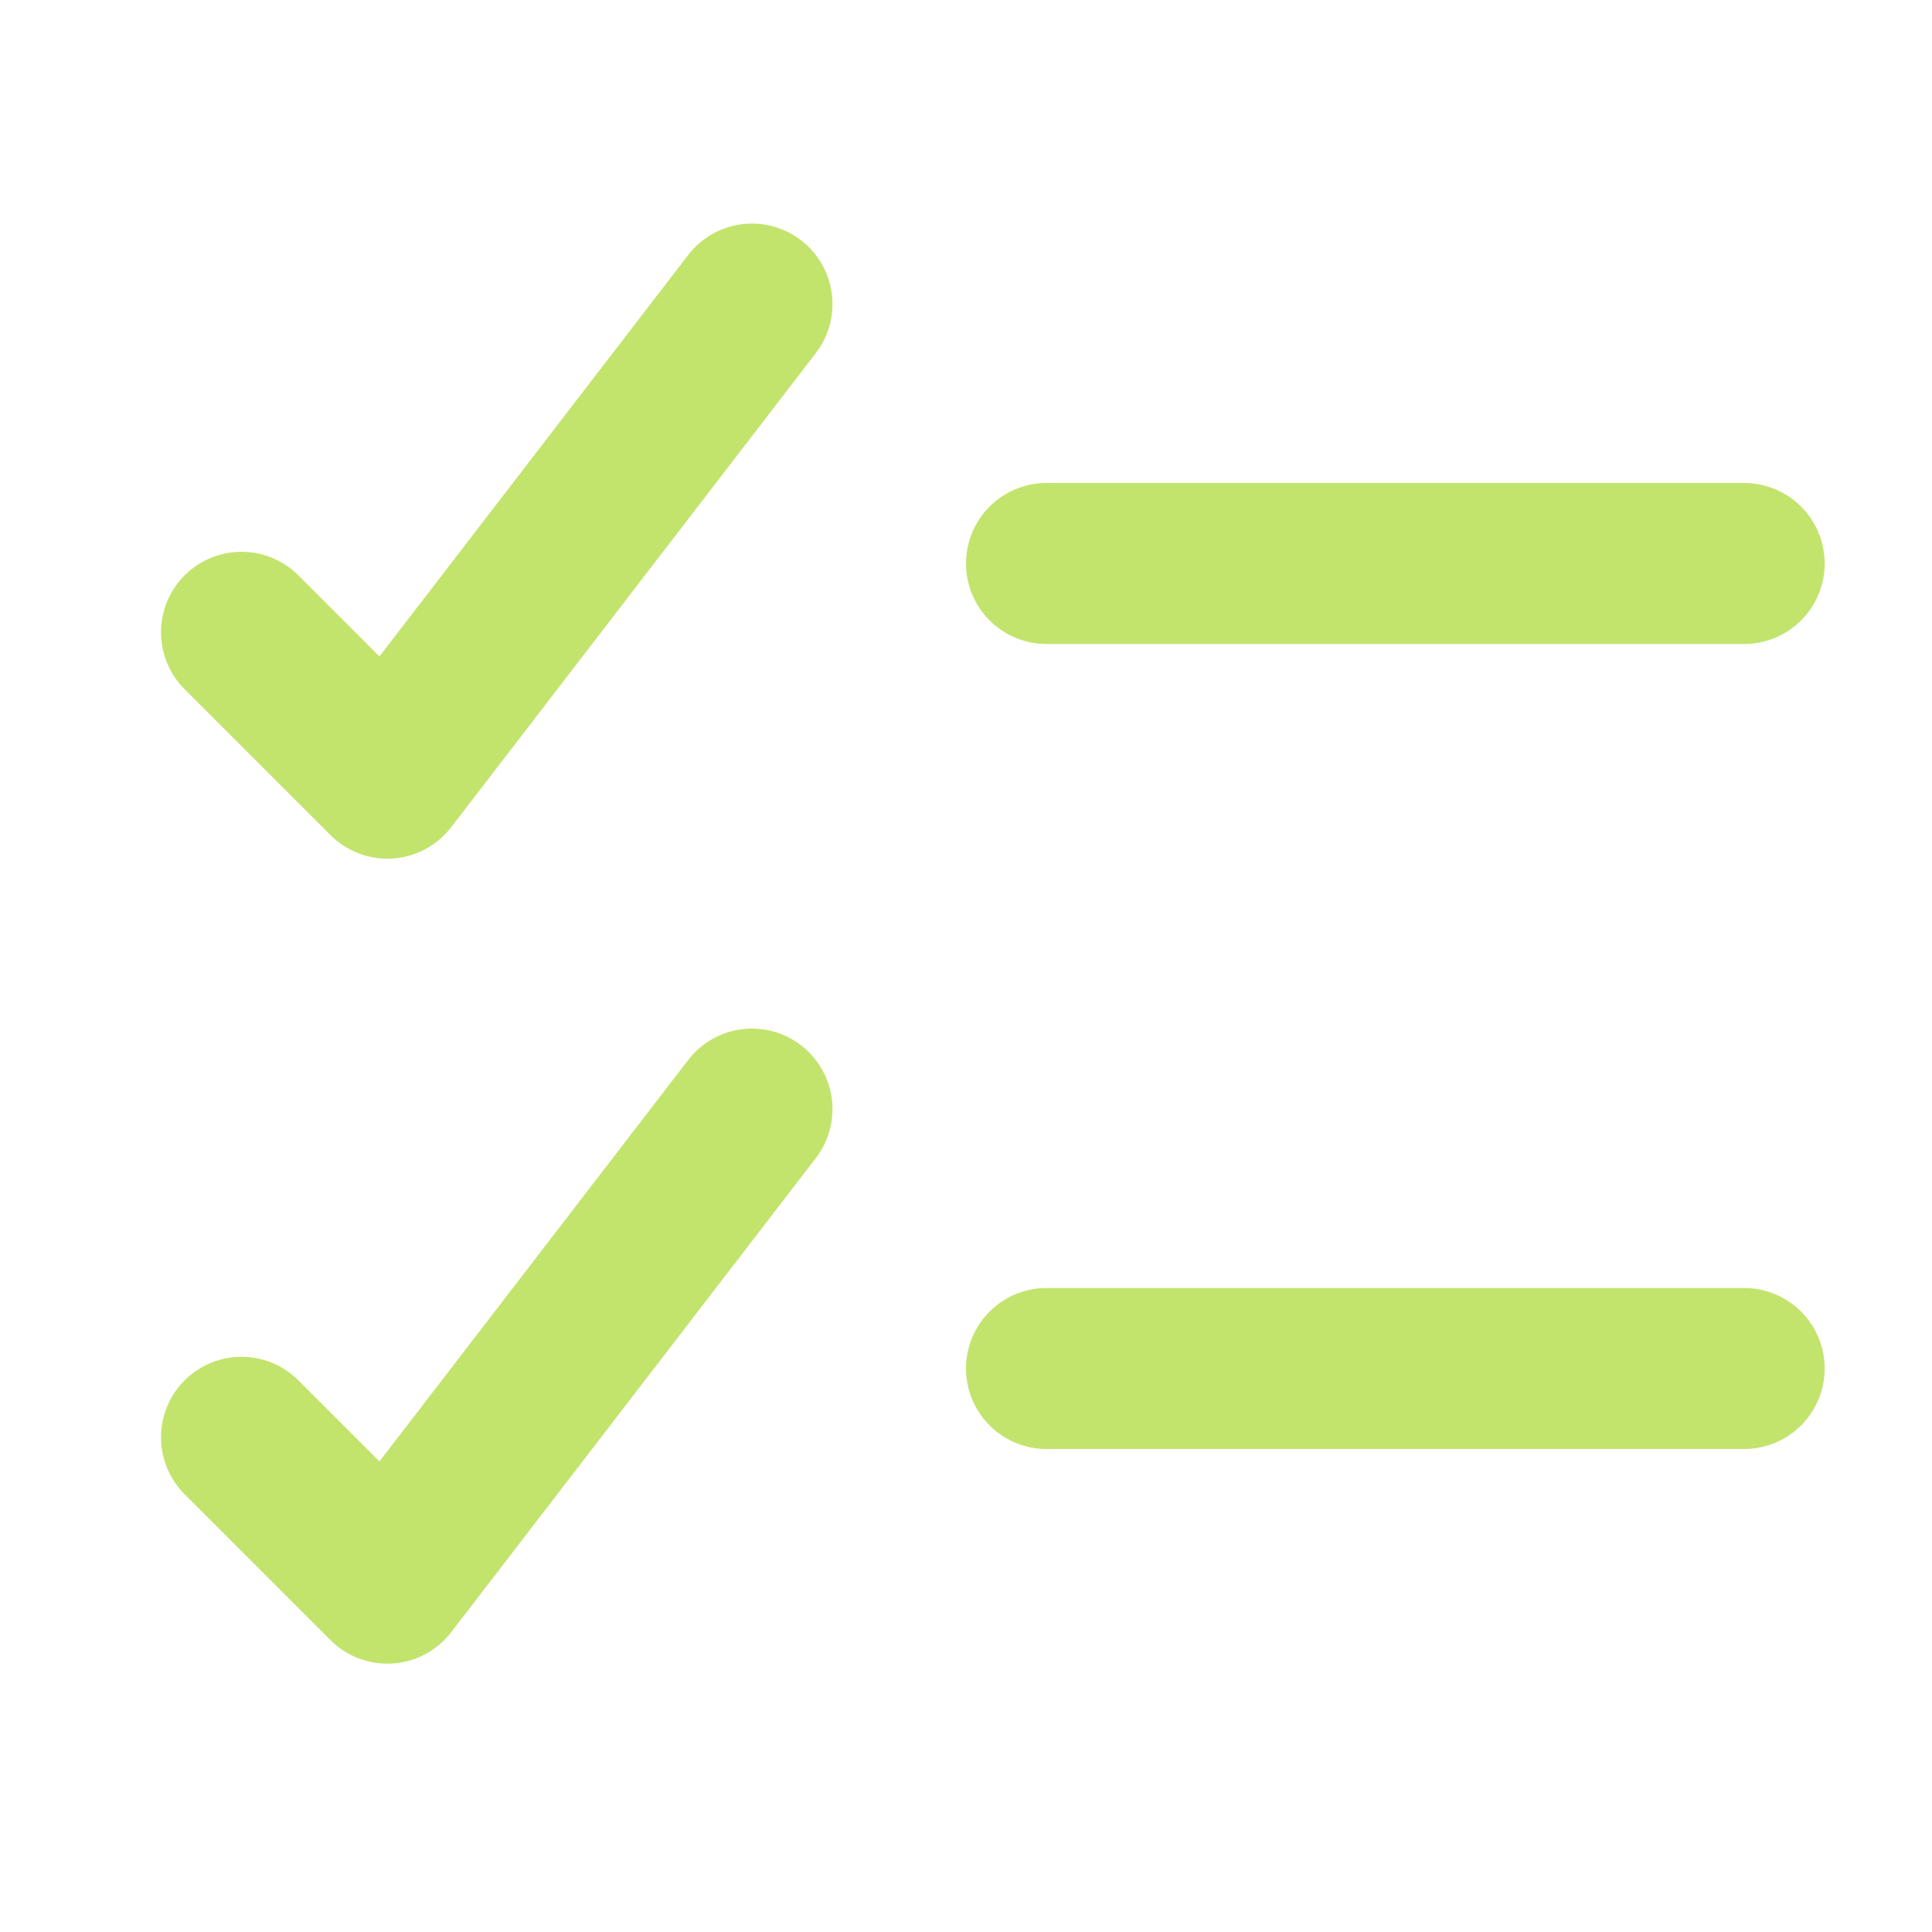
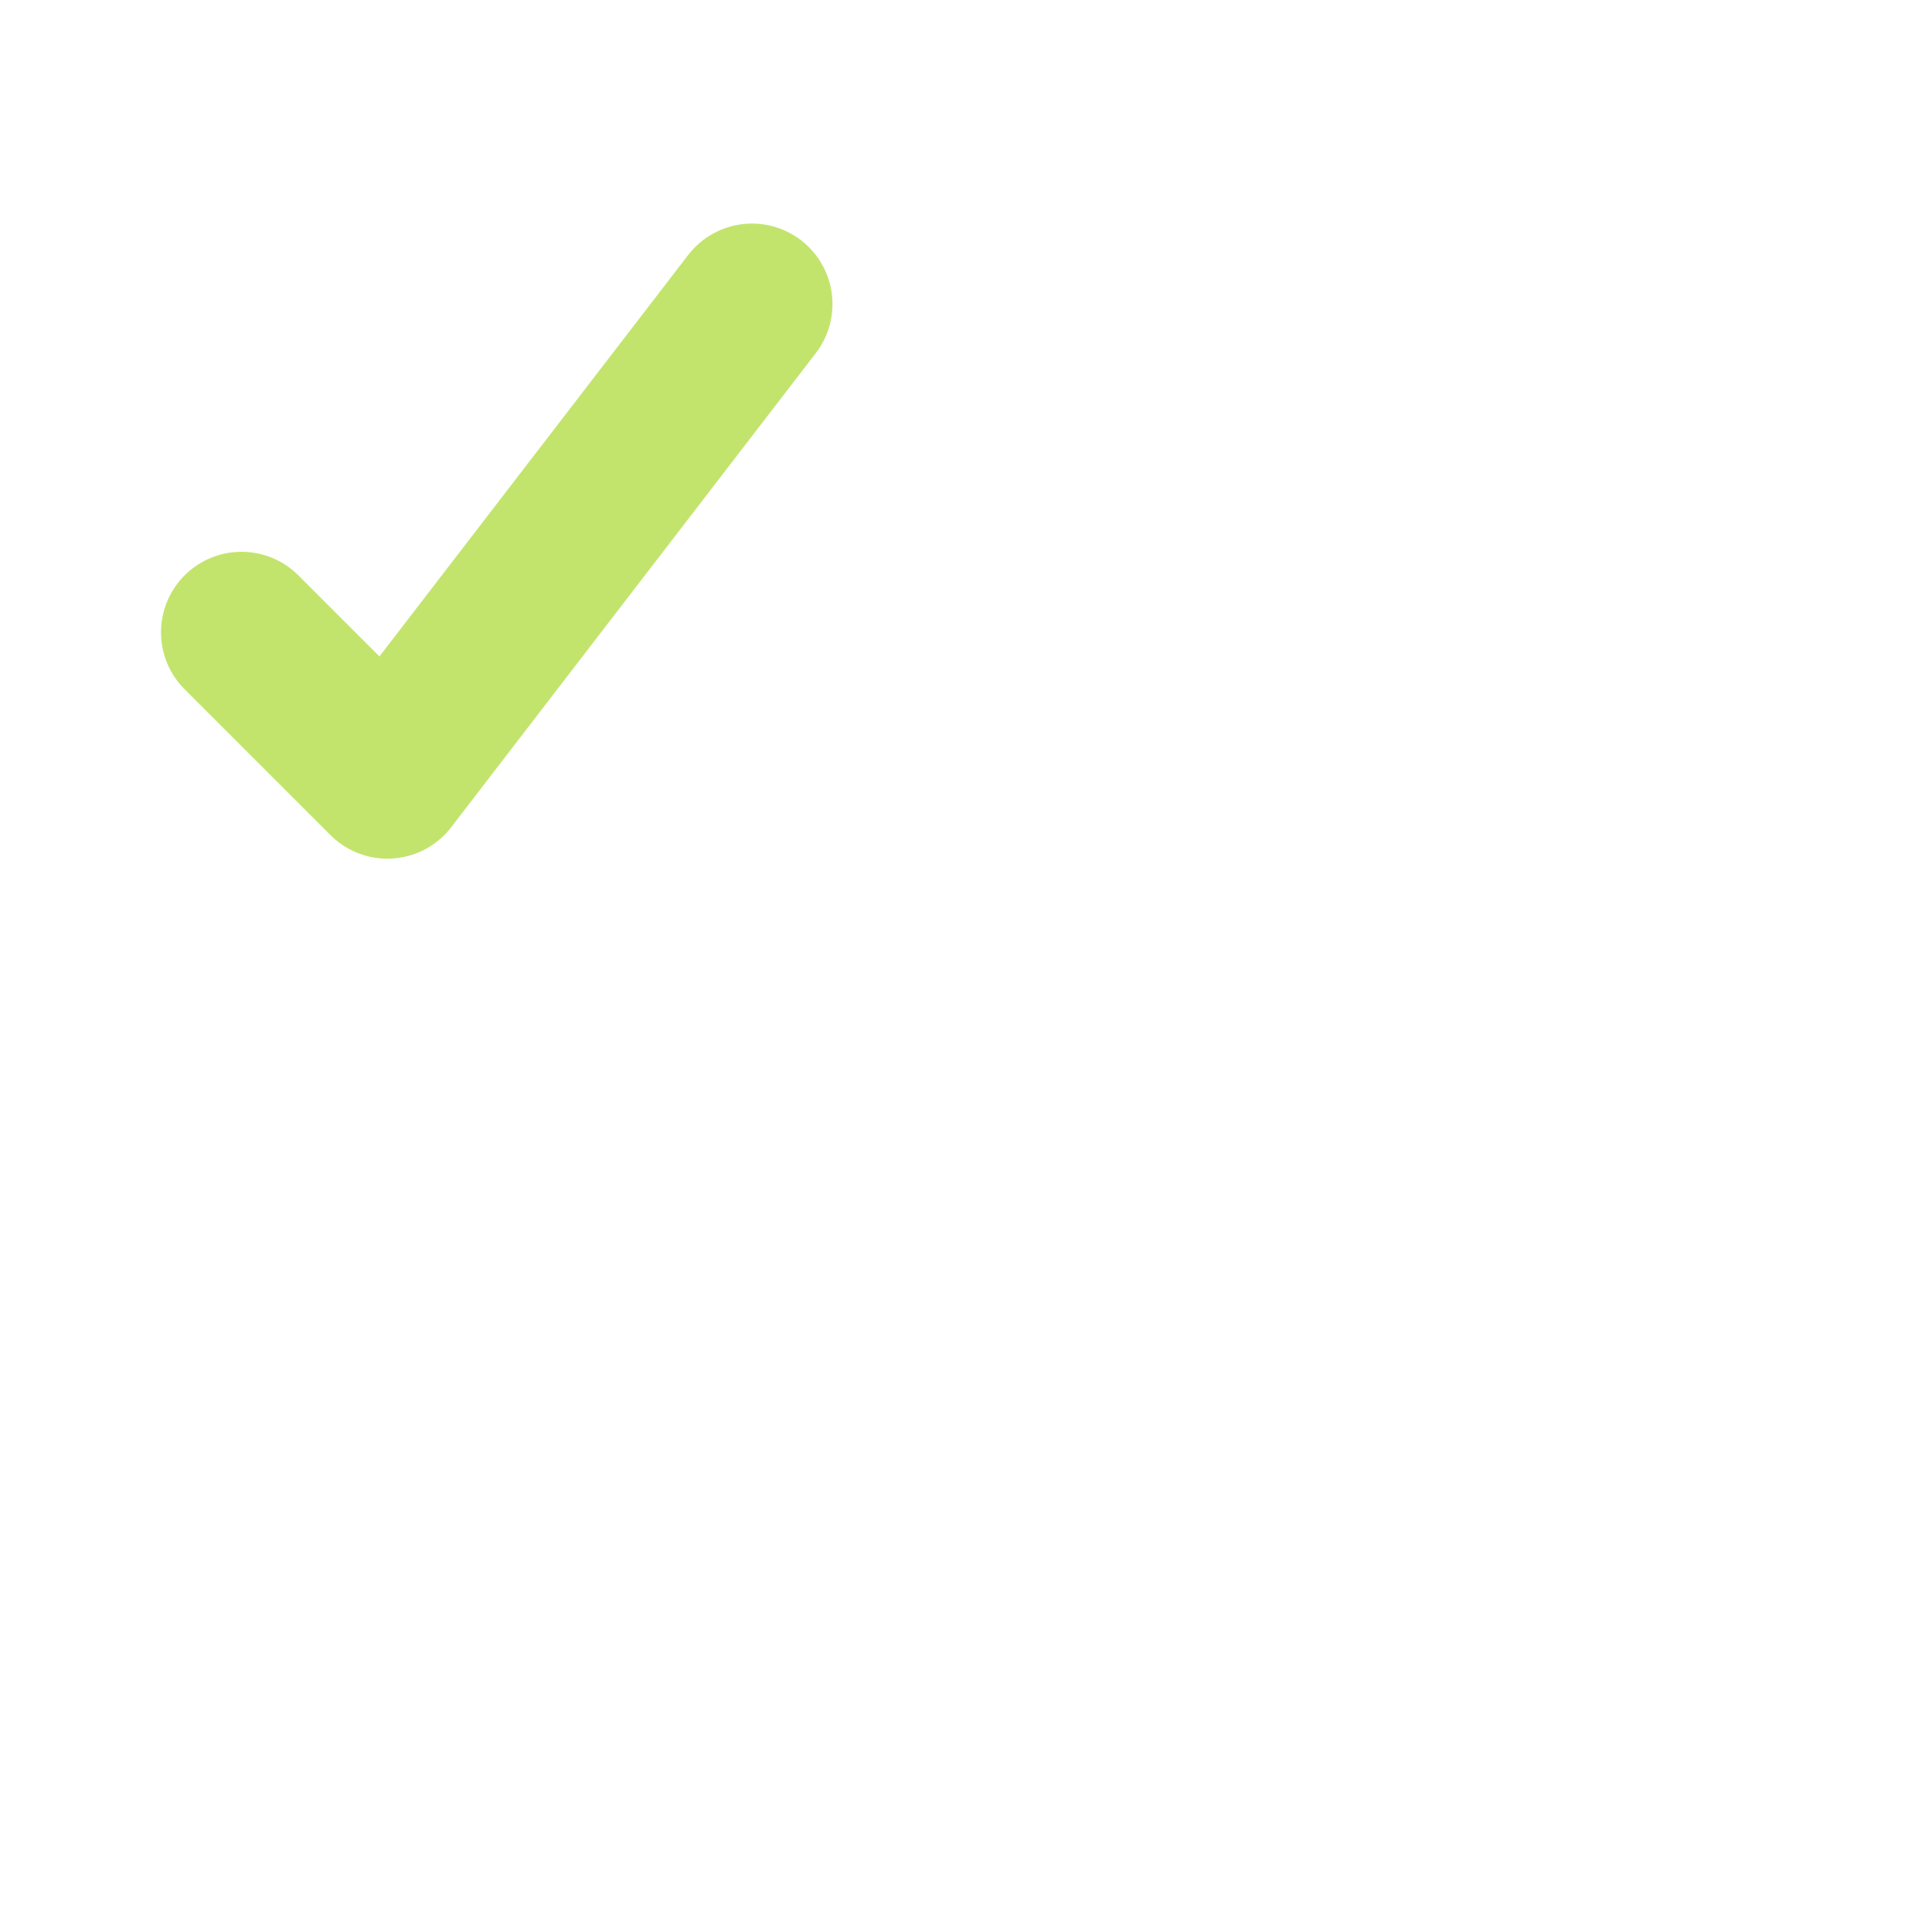
<svg xmlns="http://www.w3.org/2000/svg" width="18" height="18" viewBox="0 0 18 18" fill="none">
-   <path d="M2.25 13.391L3.609 14.75L7.006 10.333" stroke="#C2E46D" stroke-width="1.5" stroke-linecap="round" stroke-linejoin="round" />
  <path d="M2.25 5.891L3.609 7.25L7.006 2.833" stroke="#C2E46D" stroke-width="1.5" stroke-linecap="round" stroke-linejoin="round" />
-   <path d="M9.75 5.25H16.25" stroke="#C2E46D" stroke-width="1.5" stroke-linecap="round" stroke-linejoin="round" />
-   <path d="M9.75 12.75H16.25" stroke="#C2E46D" stroke-width="1.5" stroke-linecap="round" stroke-linejoin="round" />
</svg>